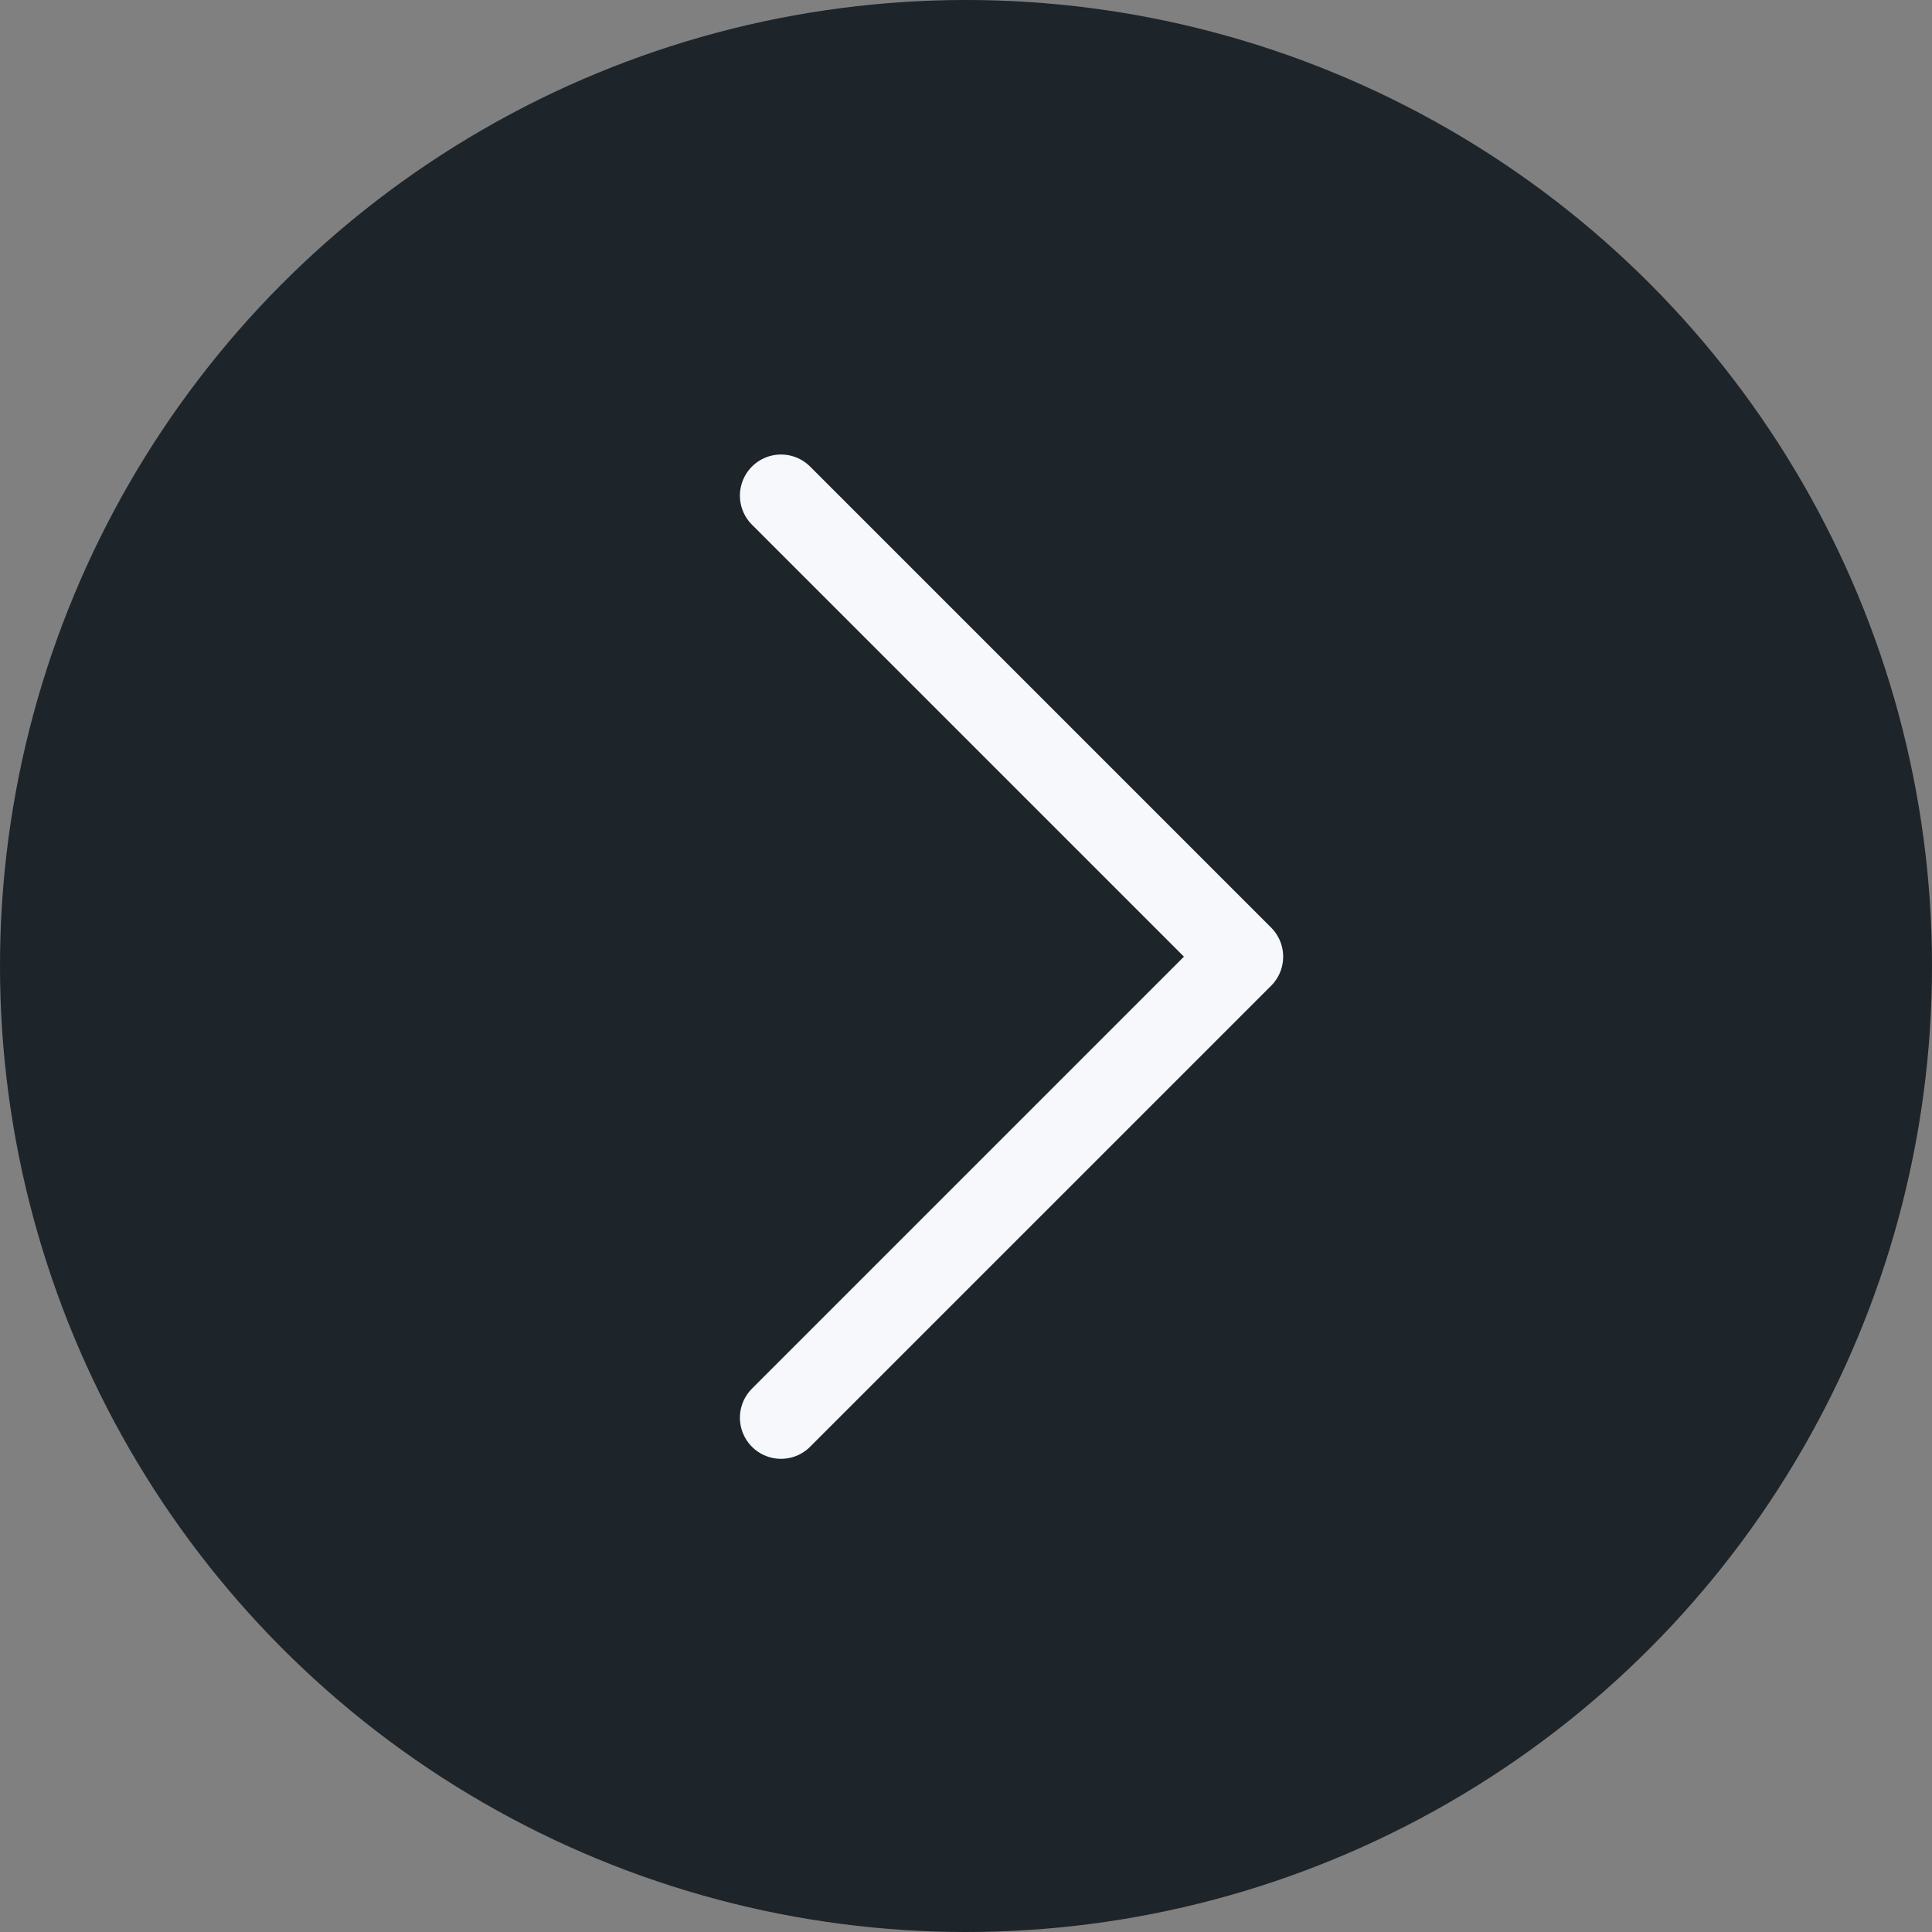
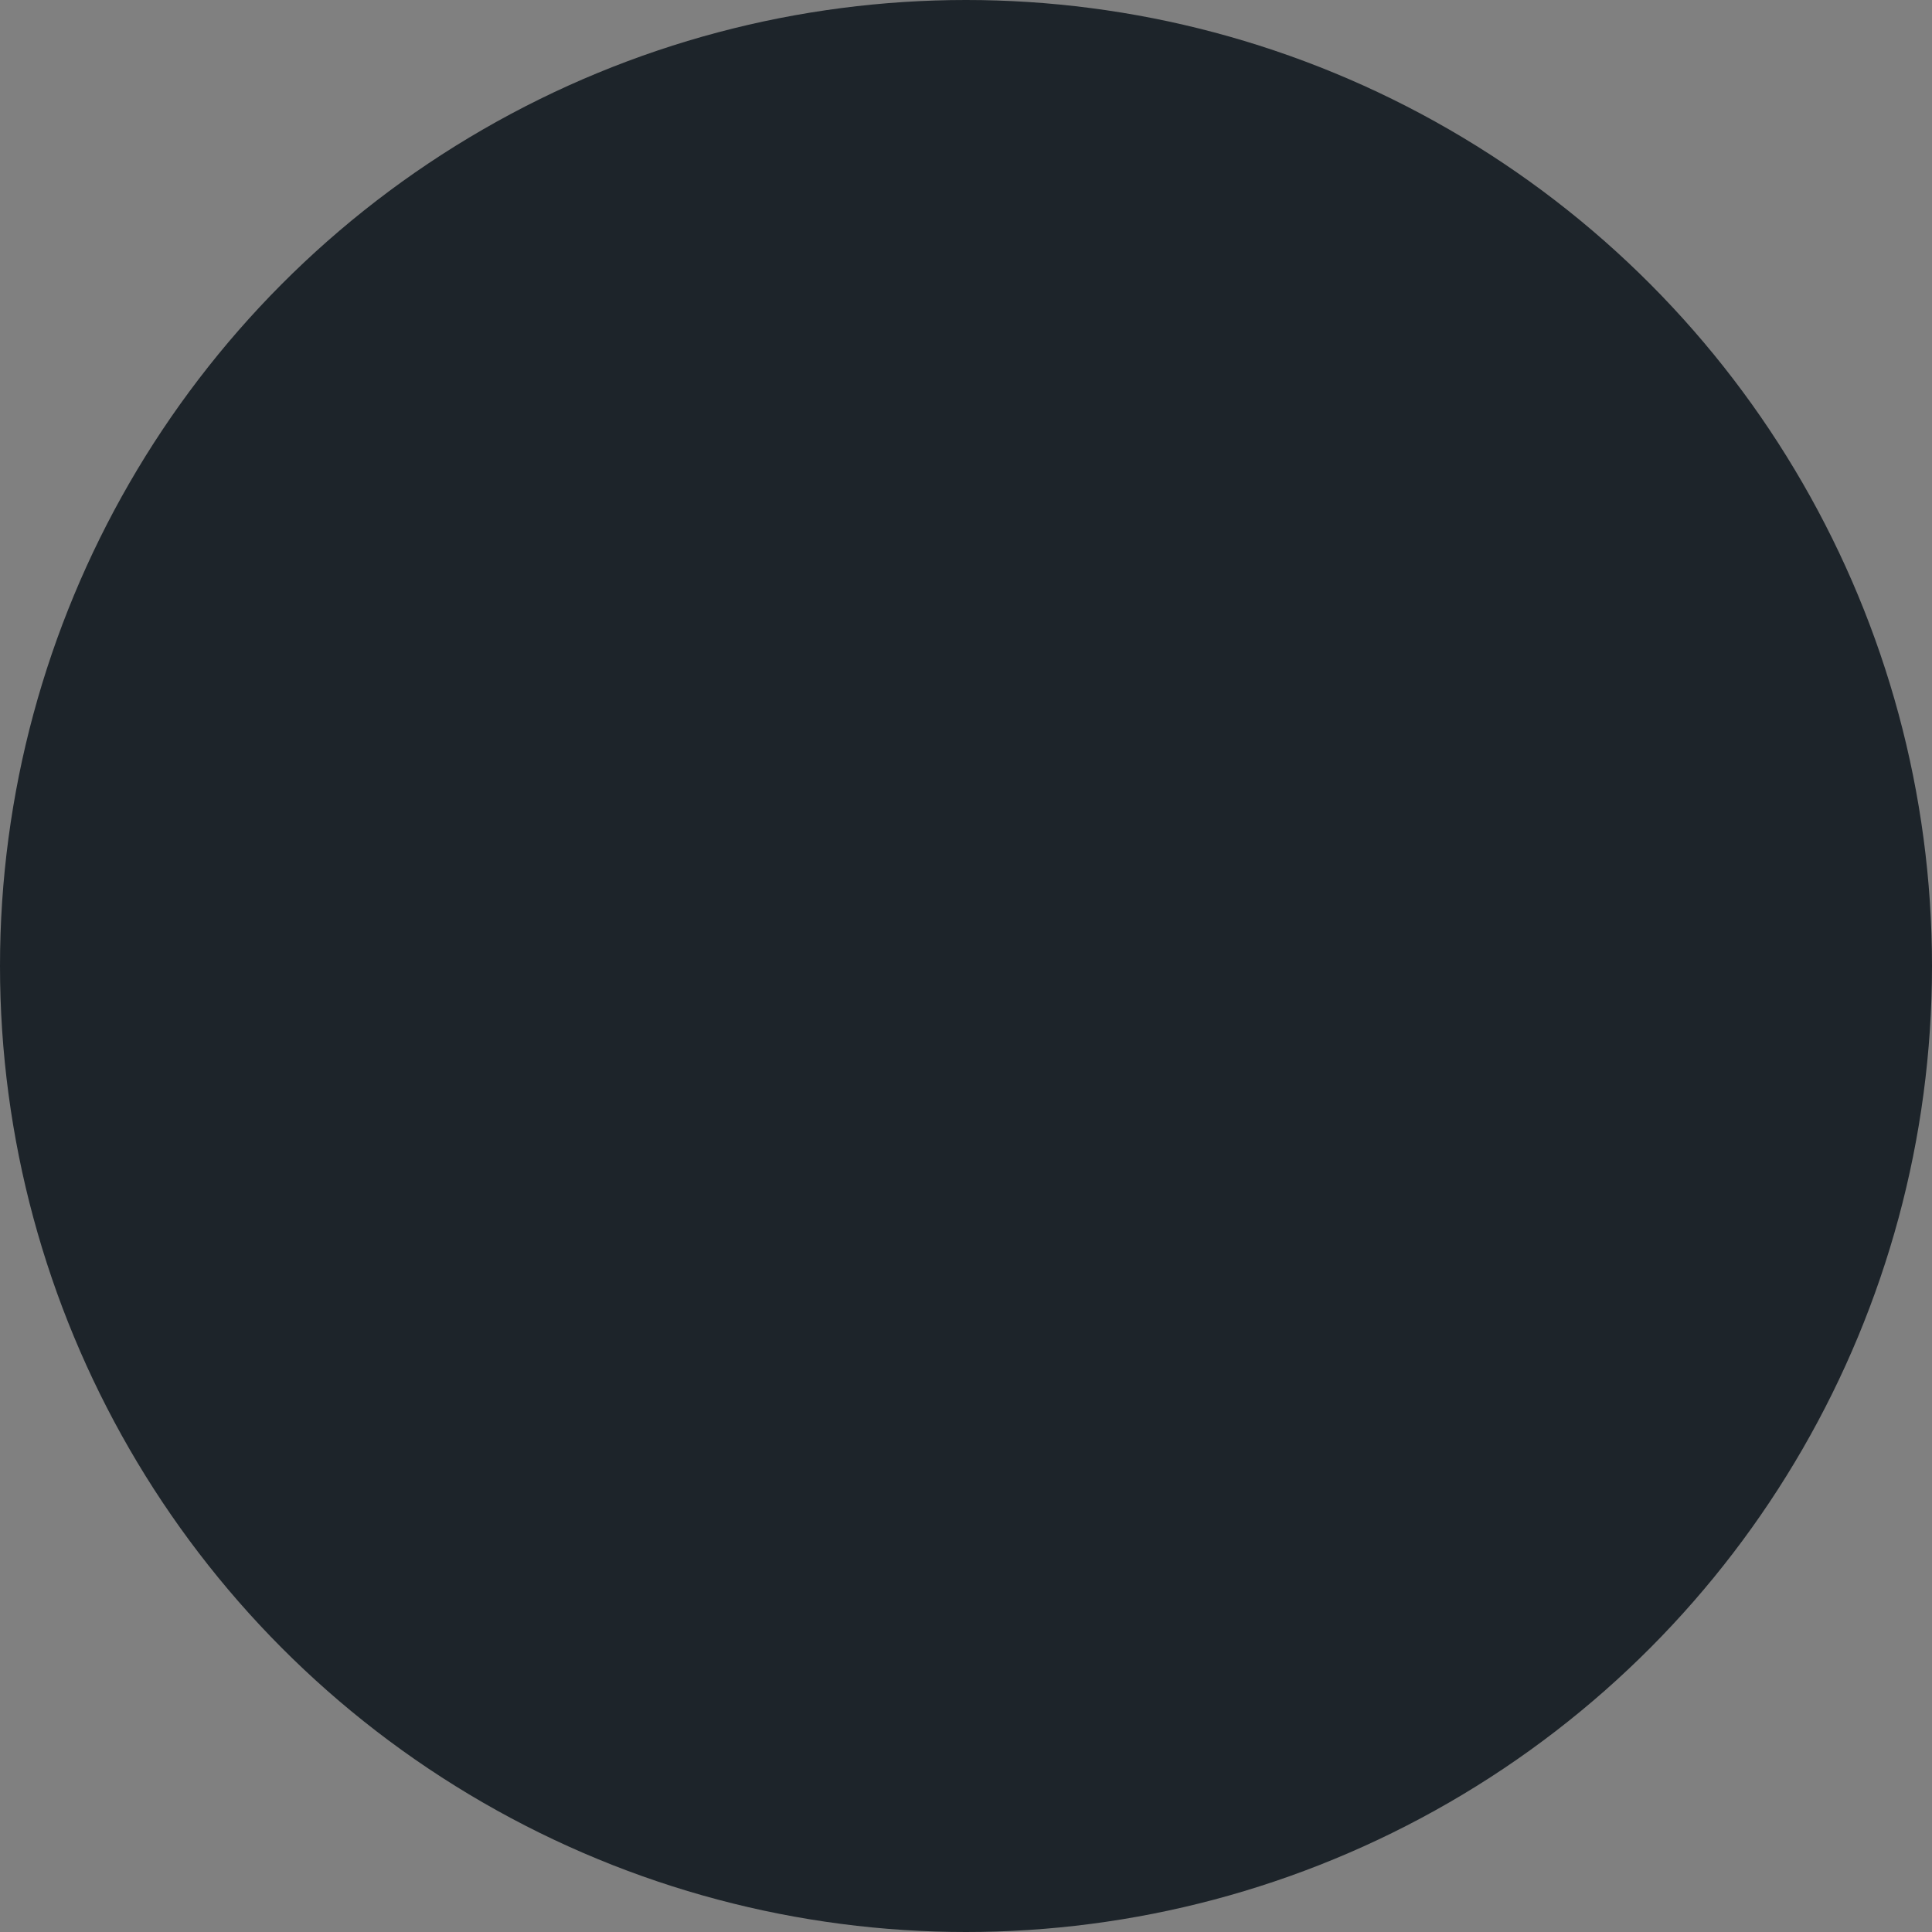
<svg xmlns="http://www.w3.org/2000/svg" width="47" height="47" viewBox="0 0 47 47" fill="none">
  <rect x="0" y="0" width="47" height="47" fill="#808080" stroke="none" />
  <circle cx="23.5" cy="23.5" r="23.5" fill="#1D242A" />
-   <path d="M19 12.057L30.216 23.273L19 34.489" stroke="#F6F8FB" stroke-width="2" stroke-linecap="round" stroke-linejoin="round" />
</svg>